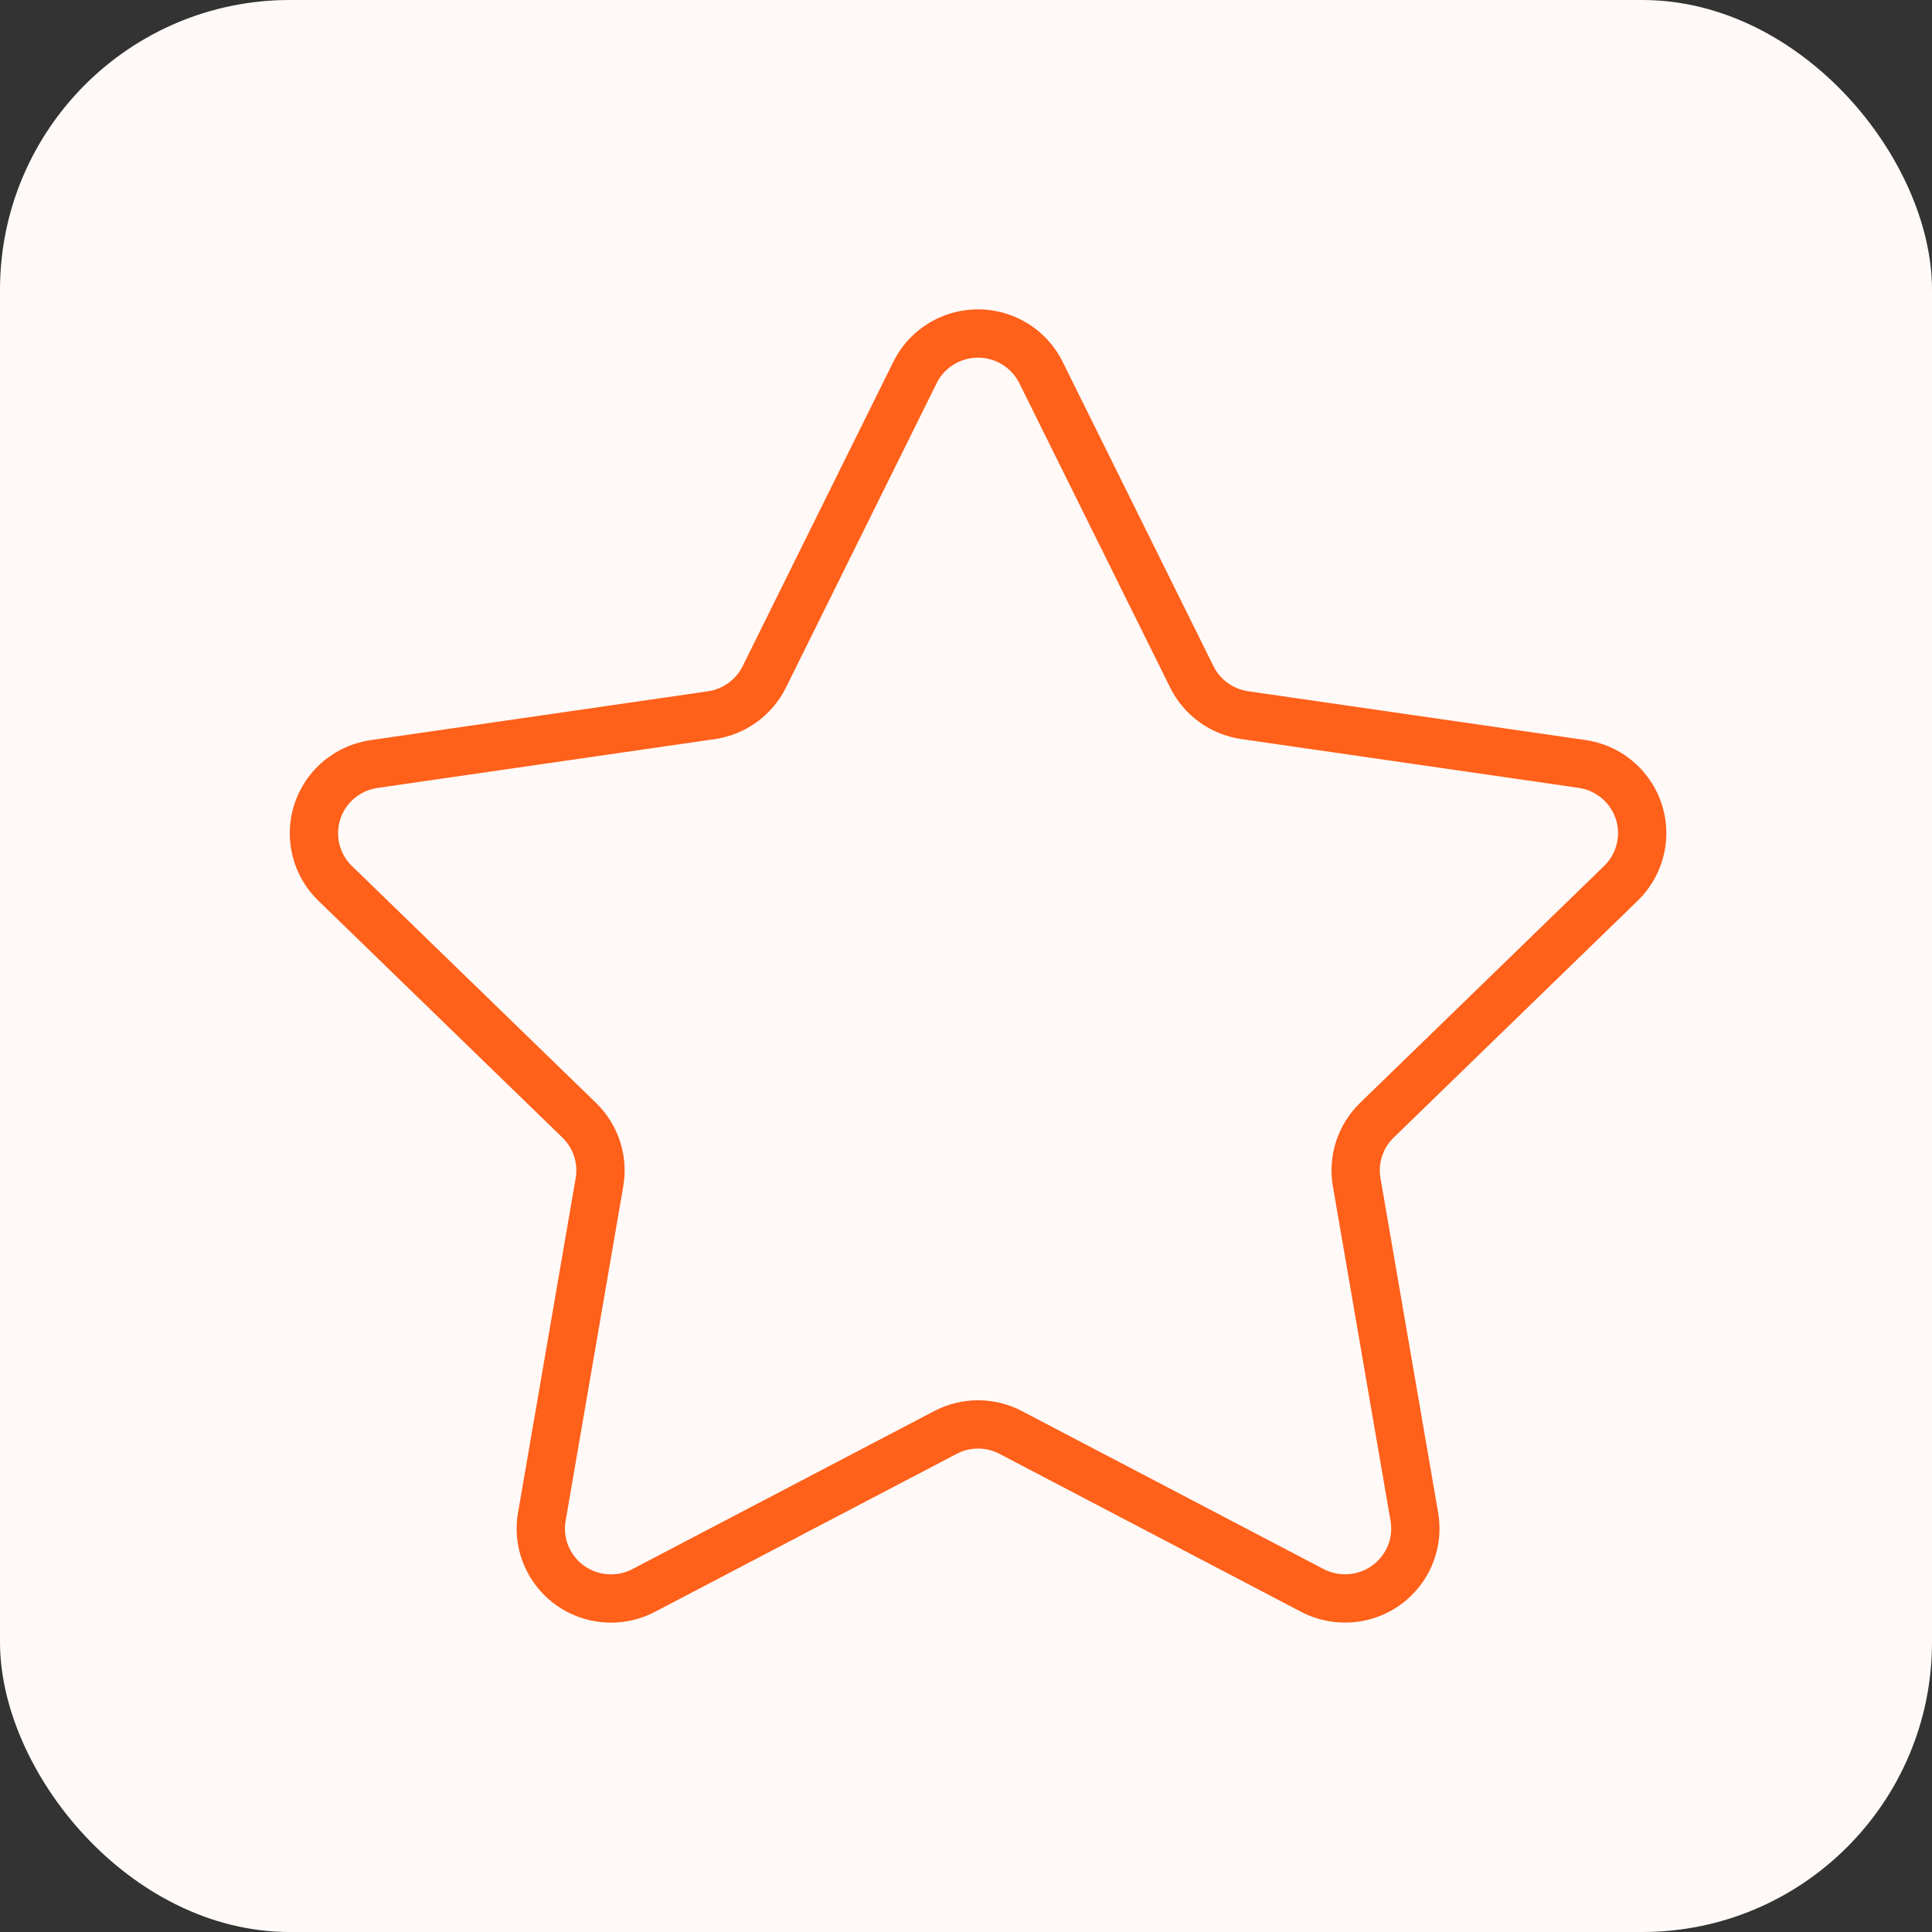
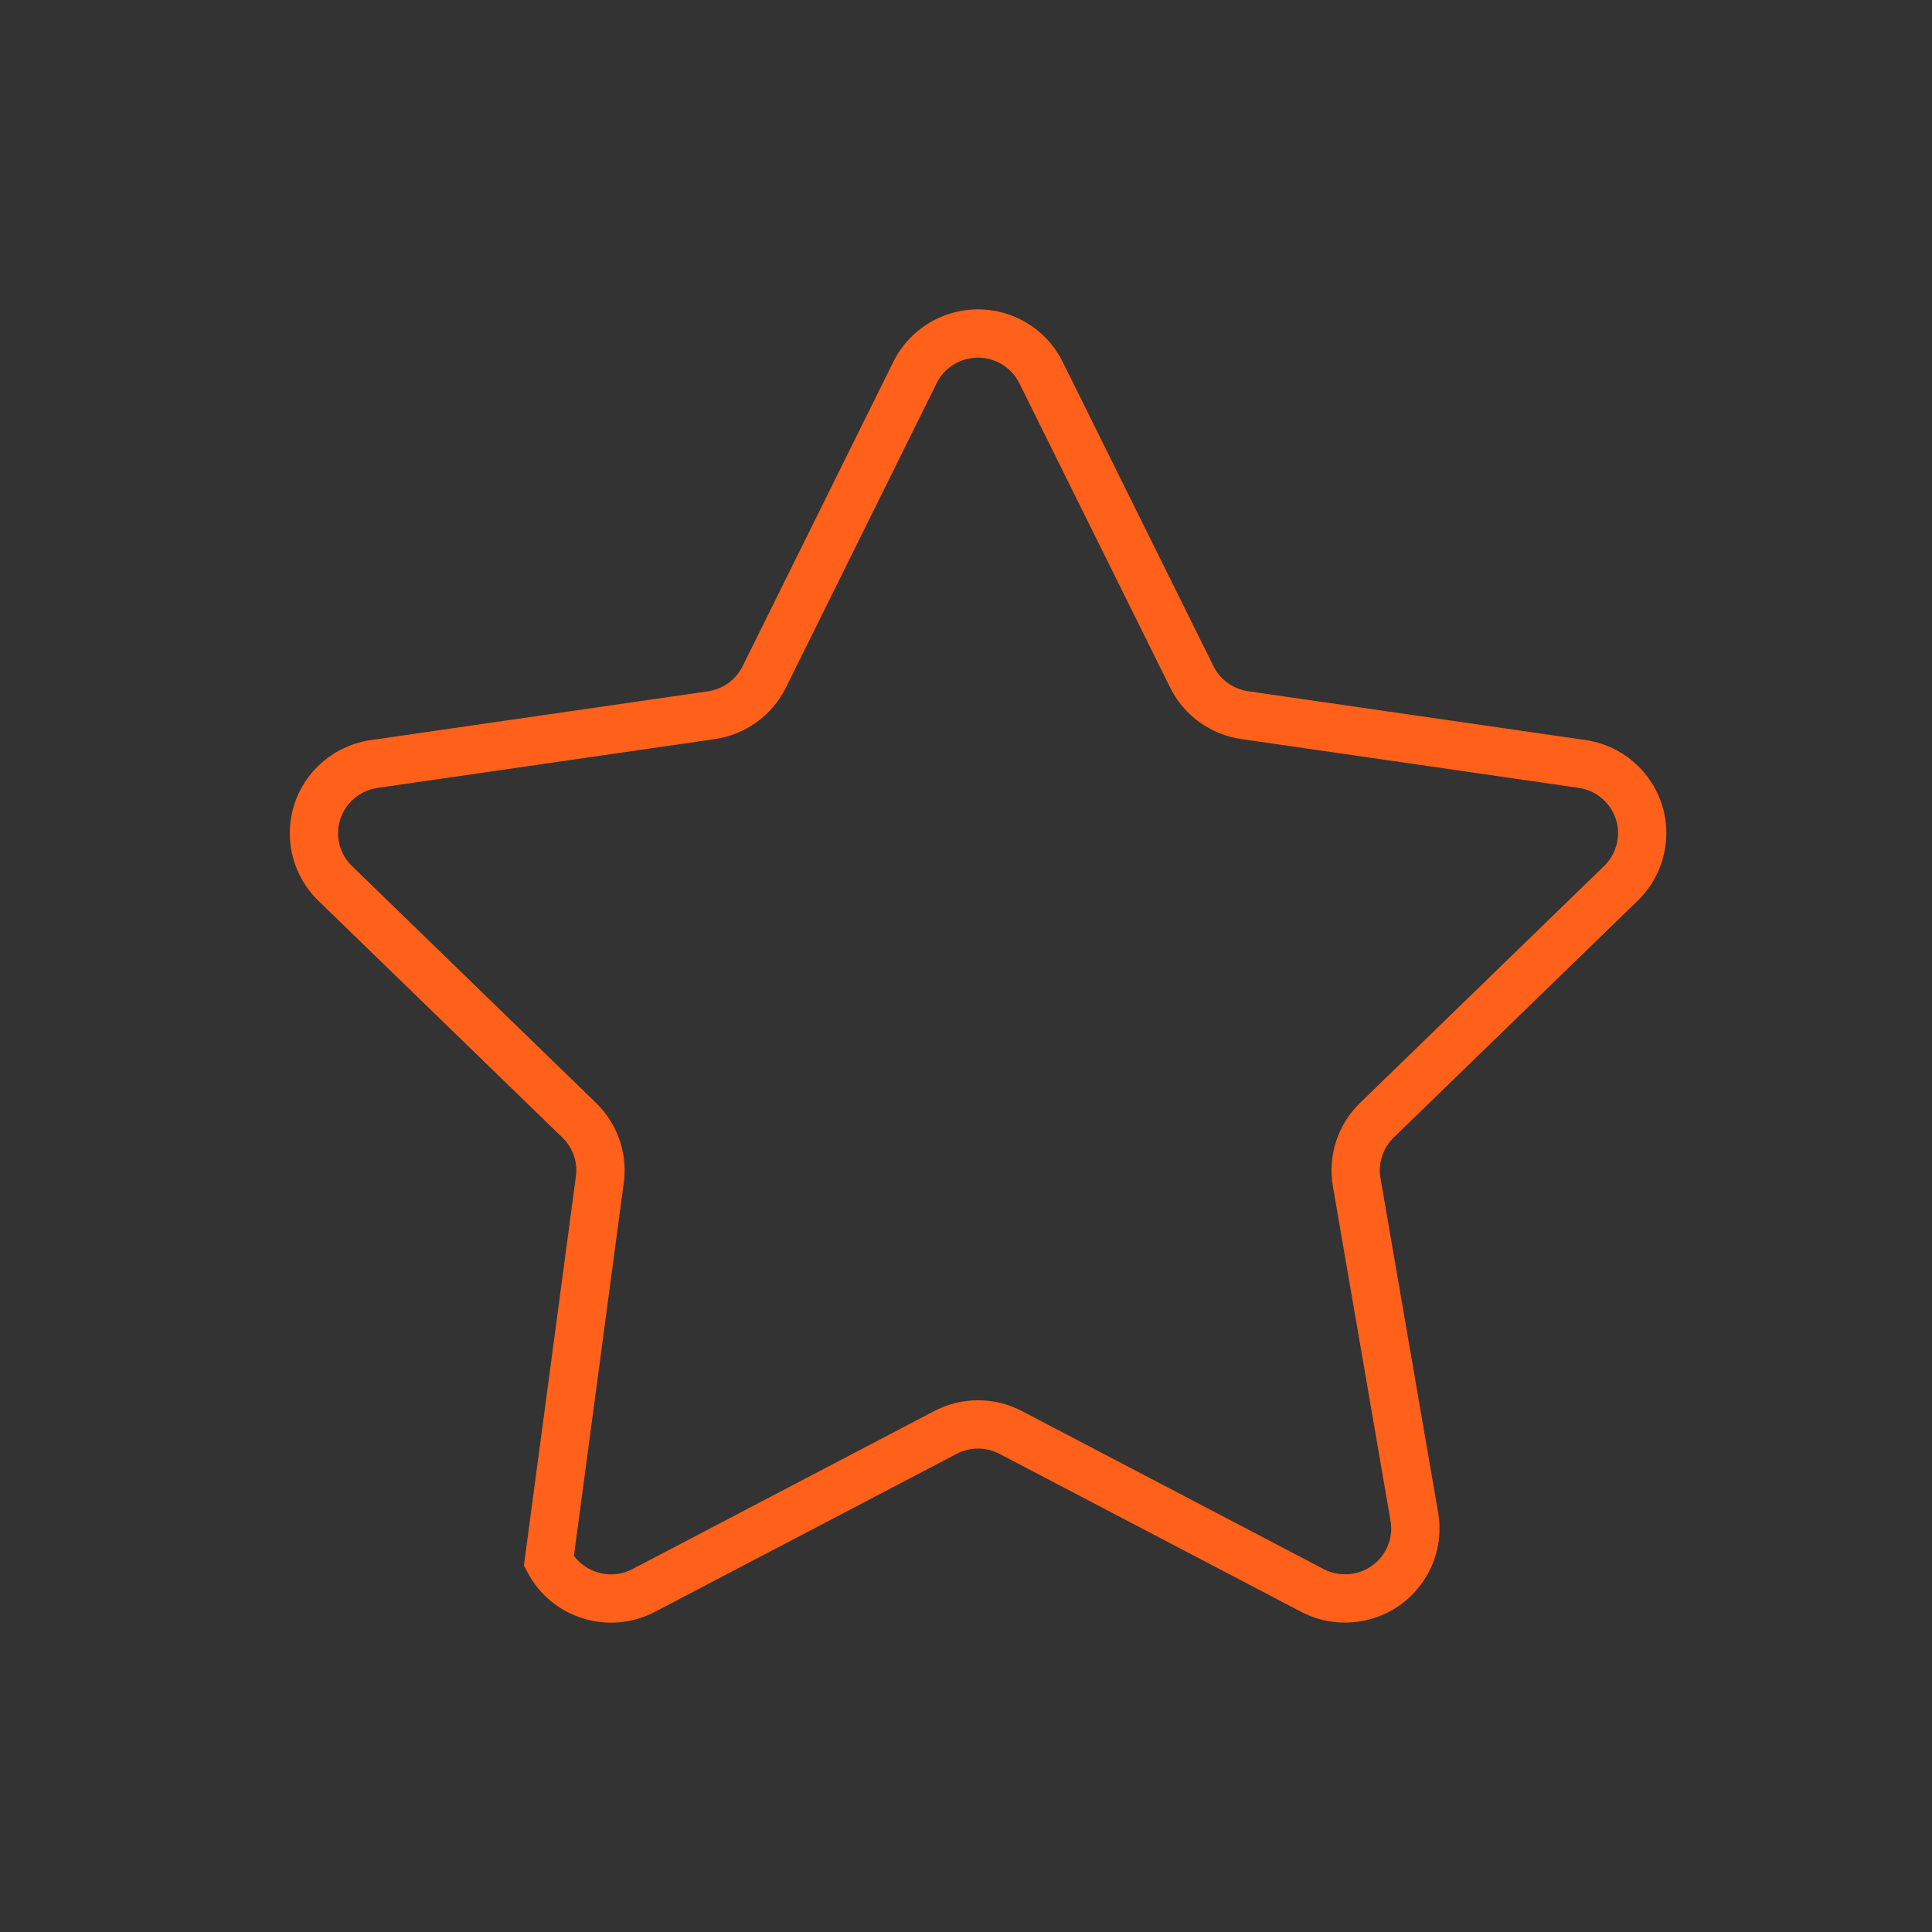
<svg xmlns="http://www.w3.org/2000/svg" width="80" height="80" viewBox="0 0 80 80" fill="none">
  <rect x="0" y="0" width="80" height="80" fill="#333333" stroke="none" />
-   <rect width="80" height="80" rx="12" fill="#FFFAF8" />
-   <path d="M43.105 15.425L49.35 28.027C49.772 28.882 50.592 29.475 51.542 29.613L65.508 31.633C67.097 31.863 68.2 33.332 67.969 34.914C67.877 35.546 67.579 36.129 67.122 36.574L57.014 46.386C56.33 47.05 56.014 48.01 56.177 48.95L58.564 62.801C58.837 64.377 57.773 65.878 56.188 66.146C55.557 66.252 54.908 66.153 54.344 65.857L41.853 59.316C41.005 58.871 39.995 58.871 39.147 59.316L26.656 65.857C25.234 66.602 23.475 66.058 22.727 64.642C22.429 64.076 22.326 63.43 22.436 62.805L24.823 48.953C24.986 48.014 24.67 47.053 23.986 46.389L13.878 36.578C12.729 35.462 12.704 33.629 13.825 32.481C14.272 32.025 14.857 31.729 15.488 31.637L29.454 29.616C30.401 29.479 31.221 28.885 31.646 28.031L37.888 15.425C38.597 13.992 40.342 13.402 41.782 14.108C42.357 14.391 42.821 14.853 43.105 15.425Z" stroke="#FF601A" stroke-width="2" stroke-miterlimit="10" />
+   <path d="M43.105 15.425L49.35 28.027C49.772 28.882 50.592 29.475 51.542 29.613L65.508 31.633C67.097 31.863 68.2 33.332 67.969 34.914C67.877 35.546 67.579 36.129 67.122 36.574L57.014 46.386C56.33 47.05 56.014 48.01 56.177 48.95L58.564 62.801C58.837 64.377 57.773 65.878 56.188 66.146C55.557 66.252 54.908 66.153 54.344 65.857L41.853 59.316C41.005 58.871 39.995 58.871 39.147 59.316L26.656 65.857C25.234 66.602 23.475 66.058 22.727 64.642L24.823 48.953C24.986 48.014 24.67 47.053 23.986 46.389L13.878 36.578C12.729 35.462 12.704 33.629 13.825 32.481C14.272 32.025 14.857 31.729 15.488 31.637L29.454 29.616C30.401 29.479 31.221 28.885 31.646 28.031L37.888 15.425C38.597 13.992 40.342 13.402 41.782 14.108C42.357 14.391 42.821 14.853 43.105 15.425Z" stroke="#FF601A" stroke-width="2" stroke-miterlimit="10" />
</svg>